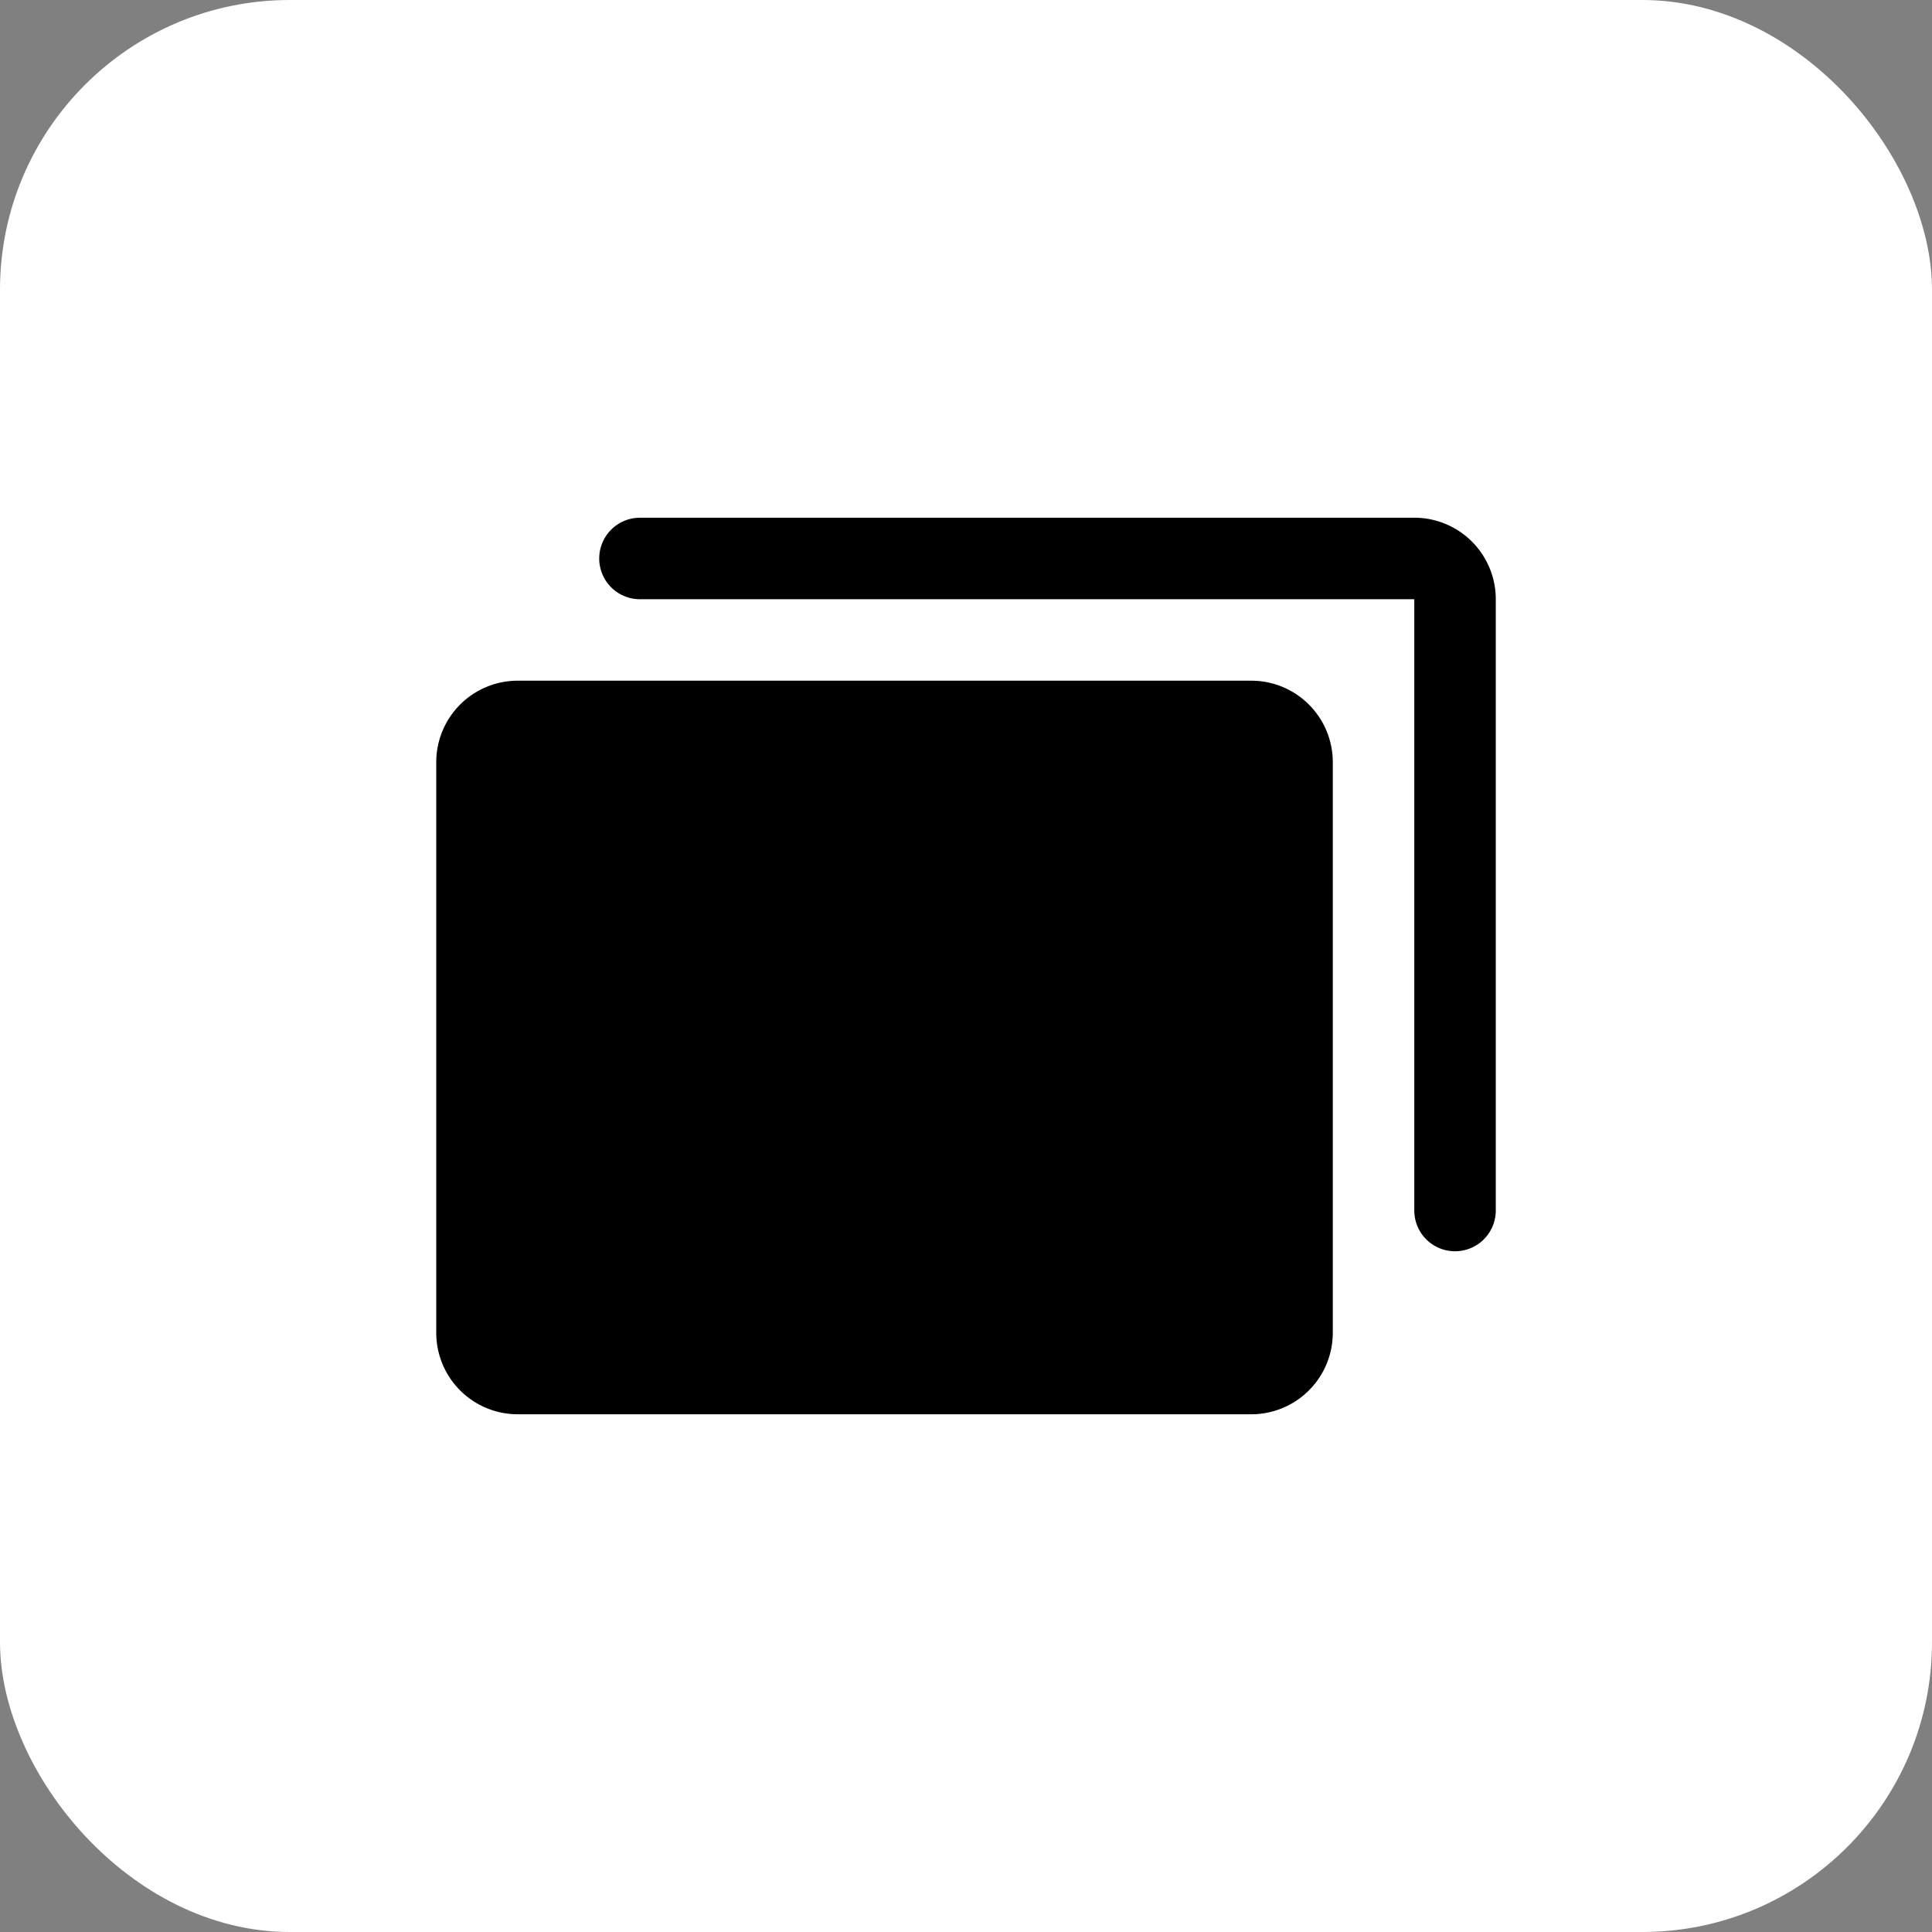
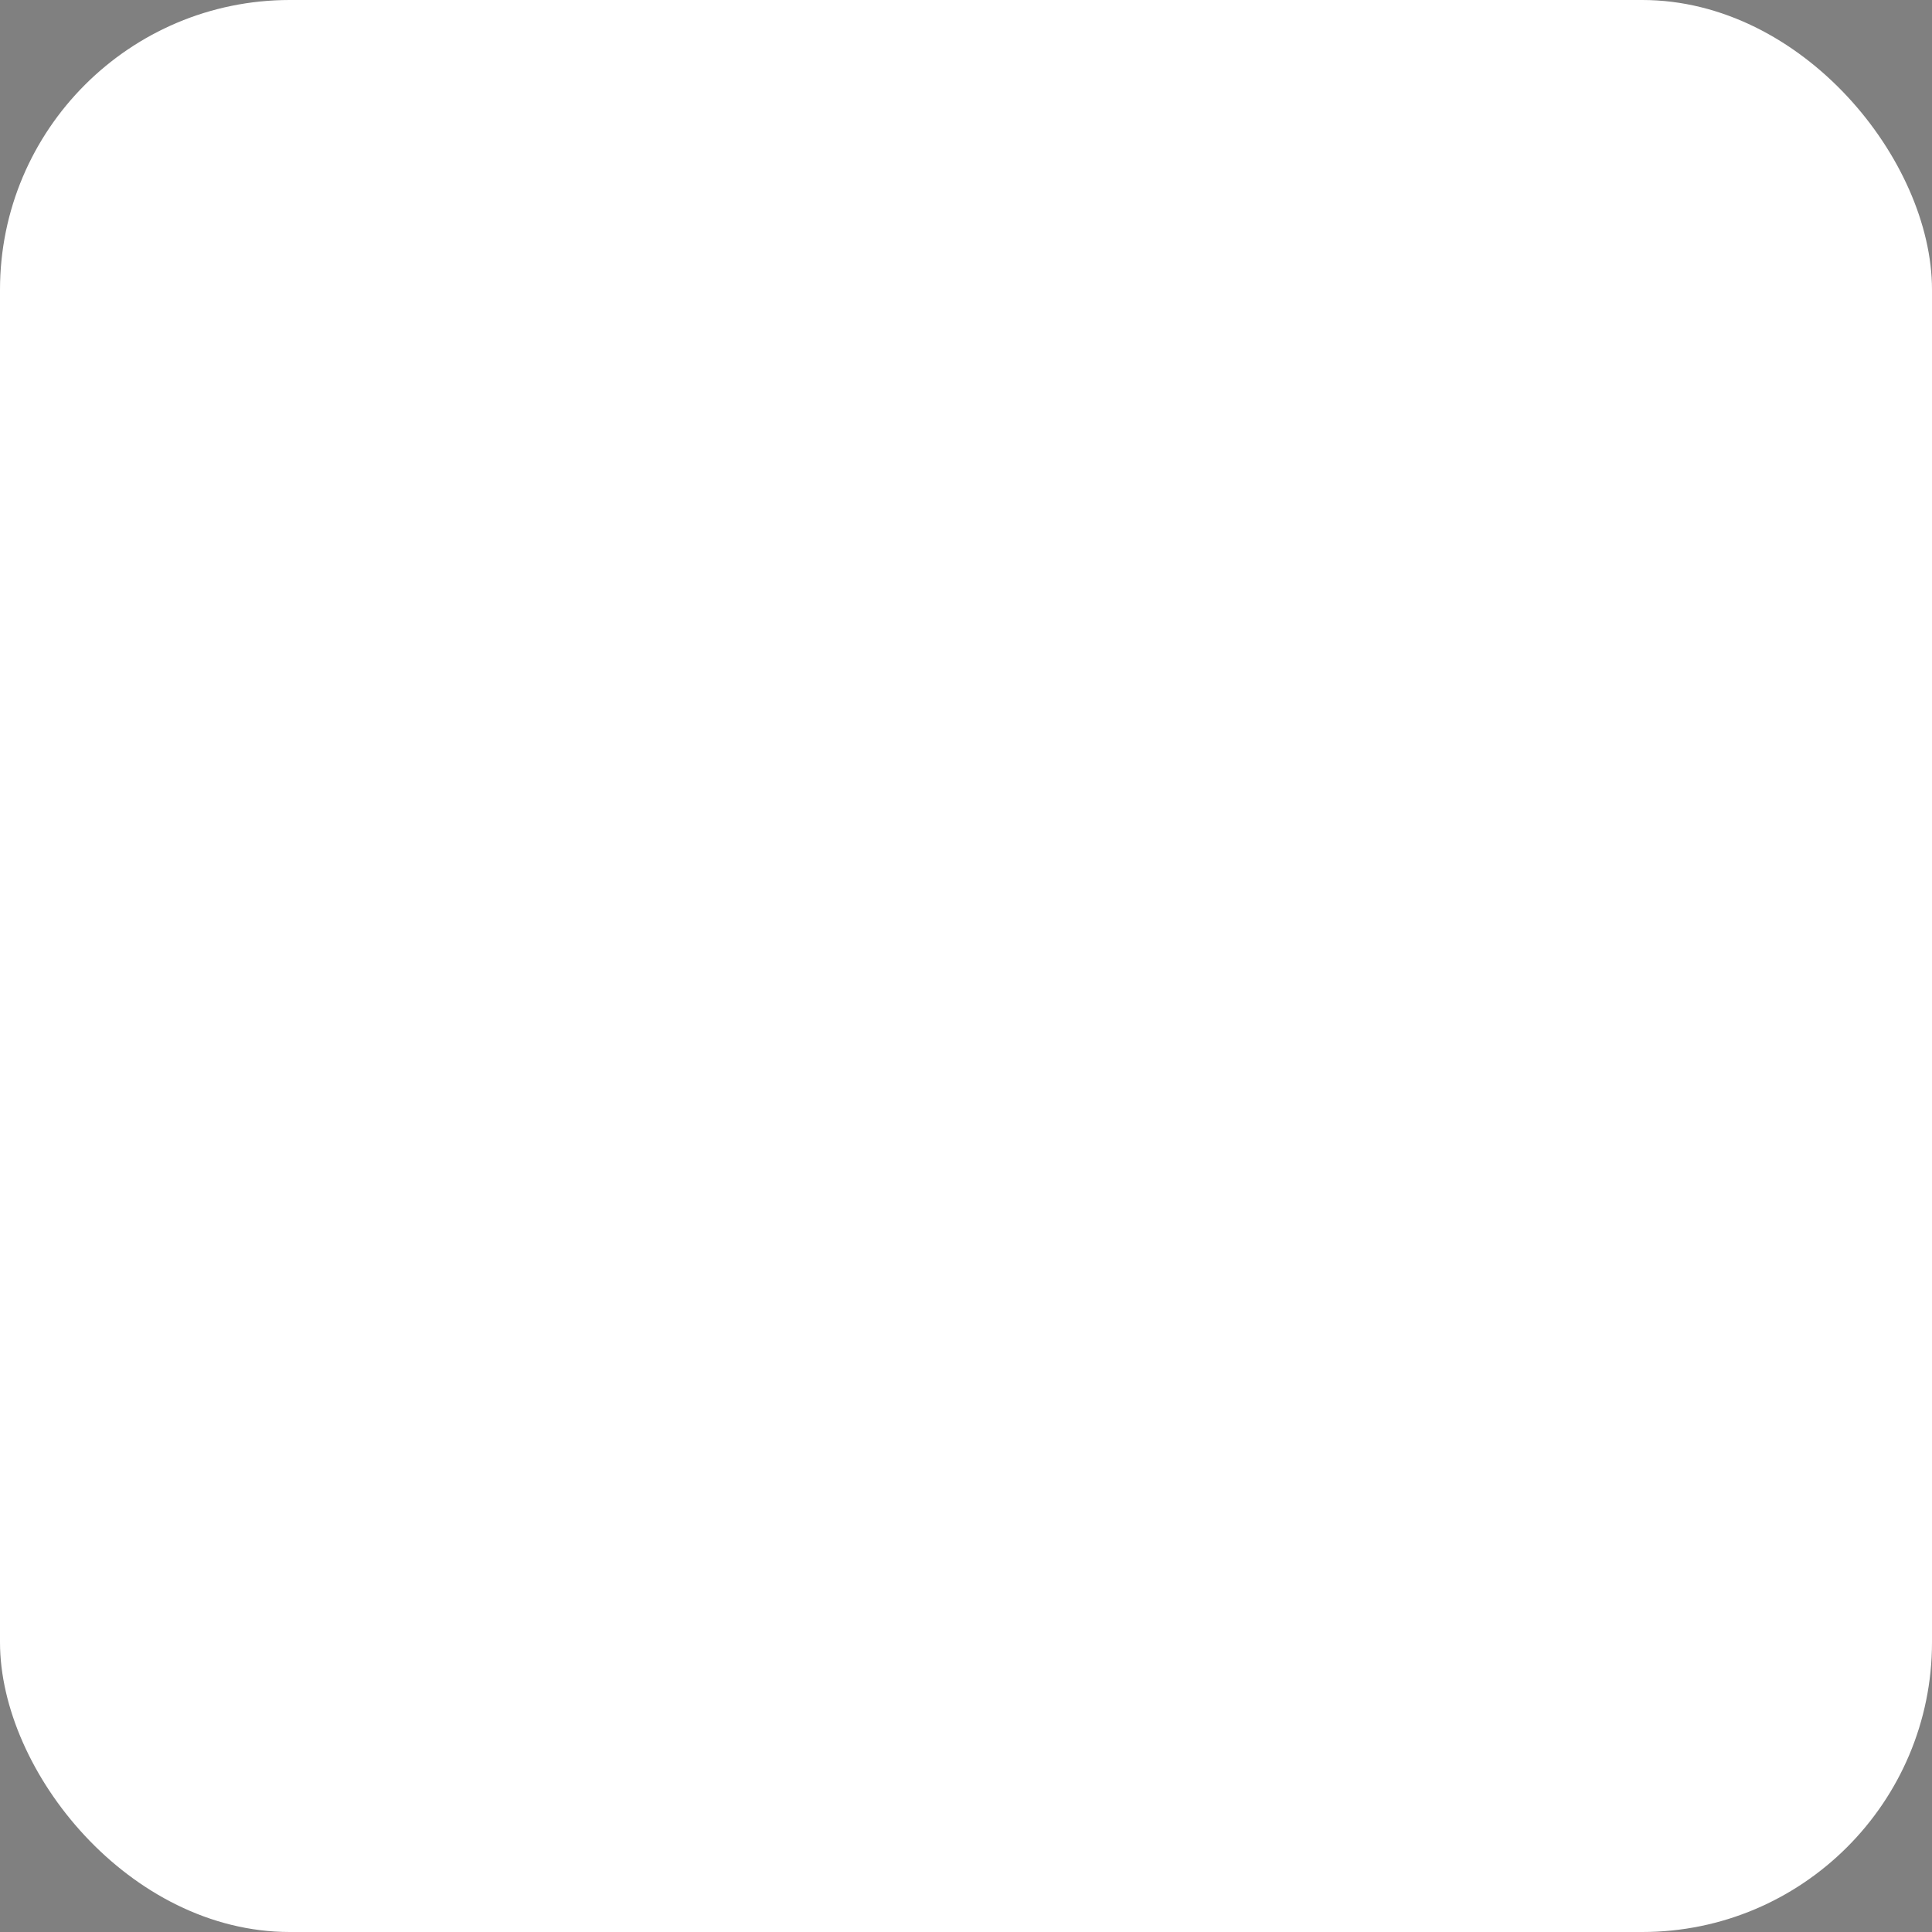
<svg xmlns="http://www.w3.org/2000/svg" width="80" height="80" fill="none">
  <rect width="100%" height="100%" fill="#808080" stroke="none" />
  <rect width="80" height="80" fill="#fff" rx="12" />
-   <path fill="#000" d="M55.188 31.563v23.625a3.375 3.375 0 0 1-3.376 3.374H21.439a3.375 3.375 0 0 1-3.375-3.374V31.561a3.375 3.375 0 0 1 3.375-3.375h30.375a3.375 3.375 0 0 1 3.374 3.375Zm3.374-10.125H26.5a1.687 1.687 0 1 0 0 3.375h32.063v25.312a1.687 1.687 0 1 0 3.374 0V24.812a3.375 3.375 0 0 0-3.374-3.375Z" />
</svg>